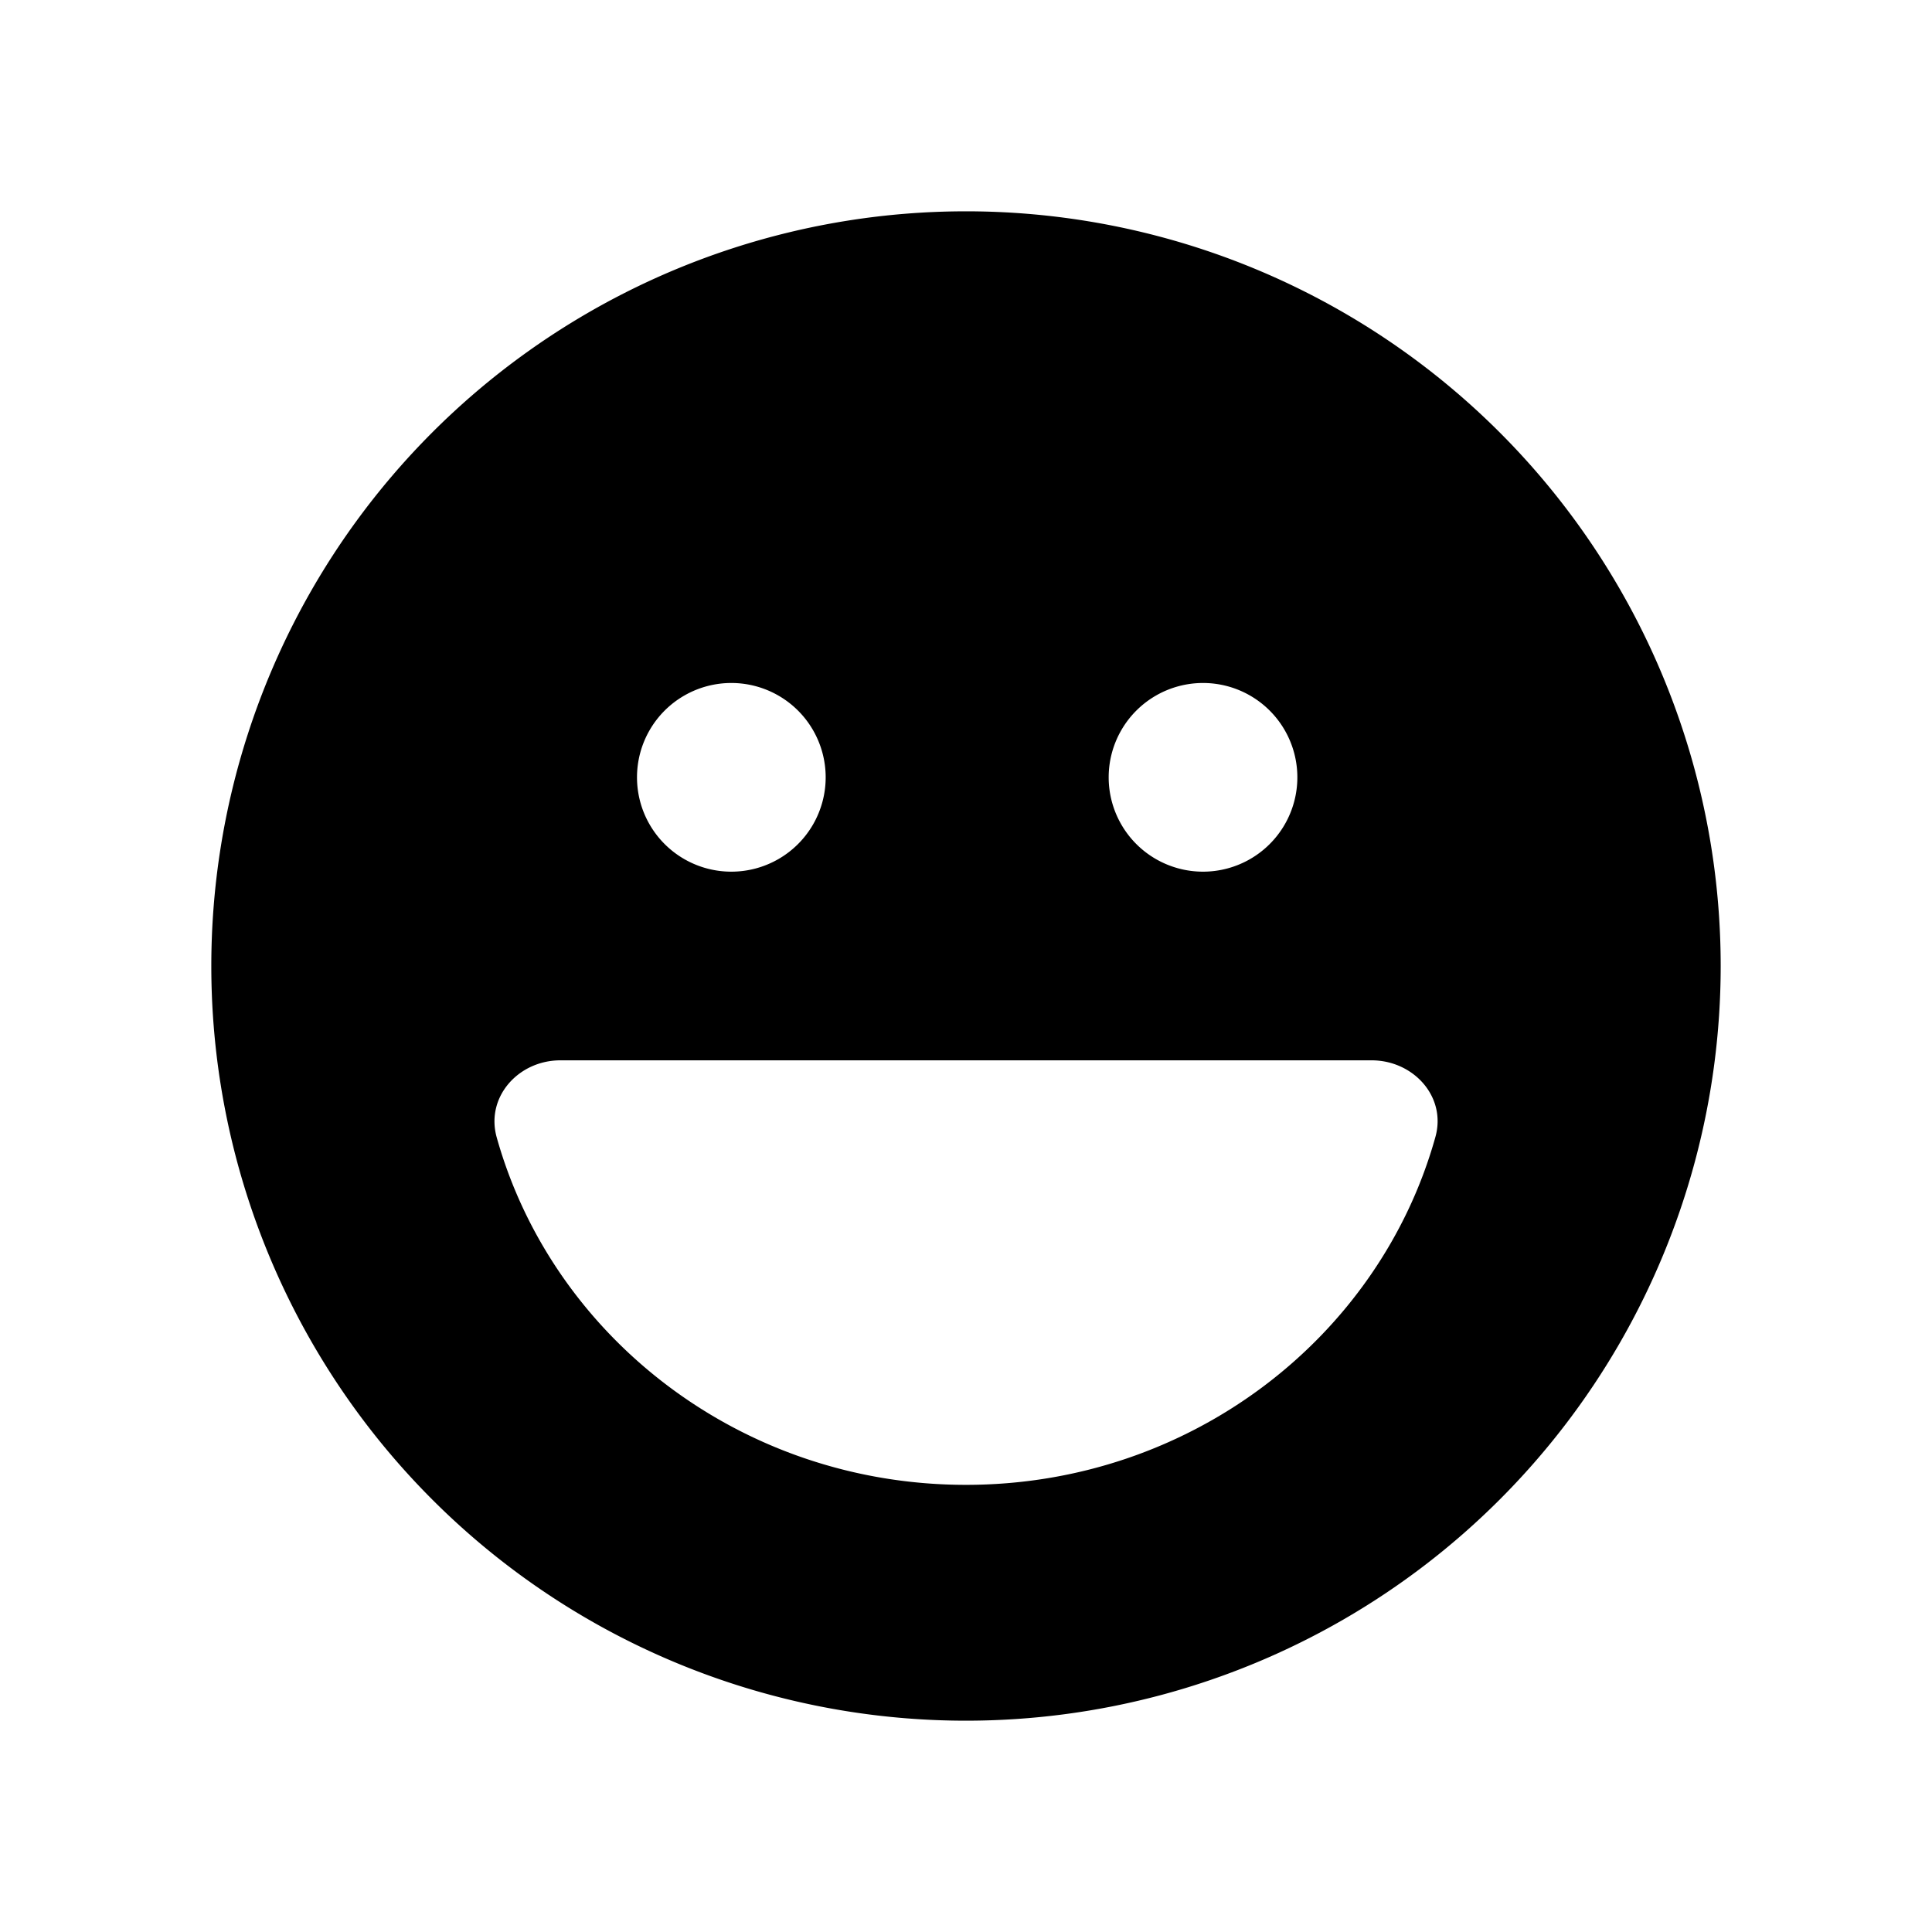
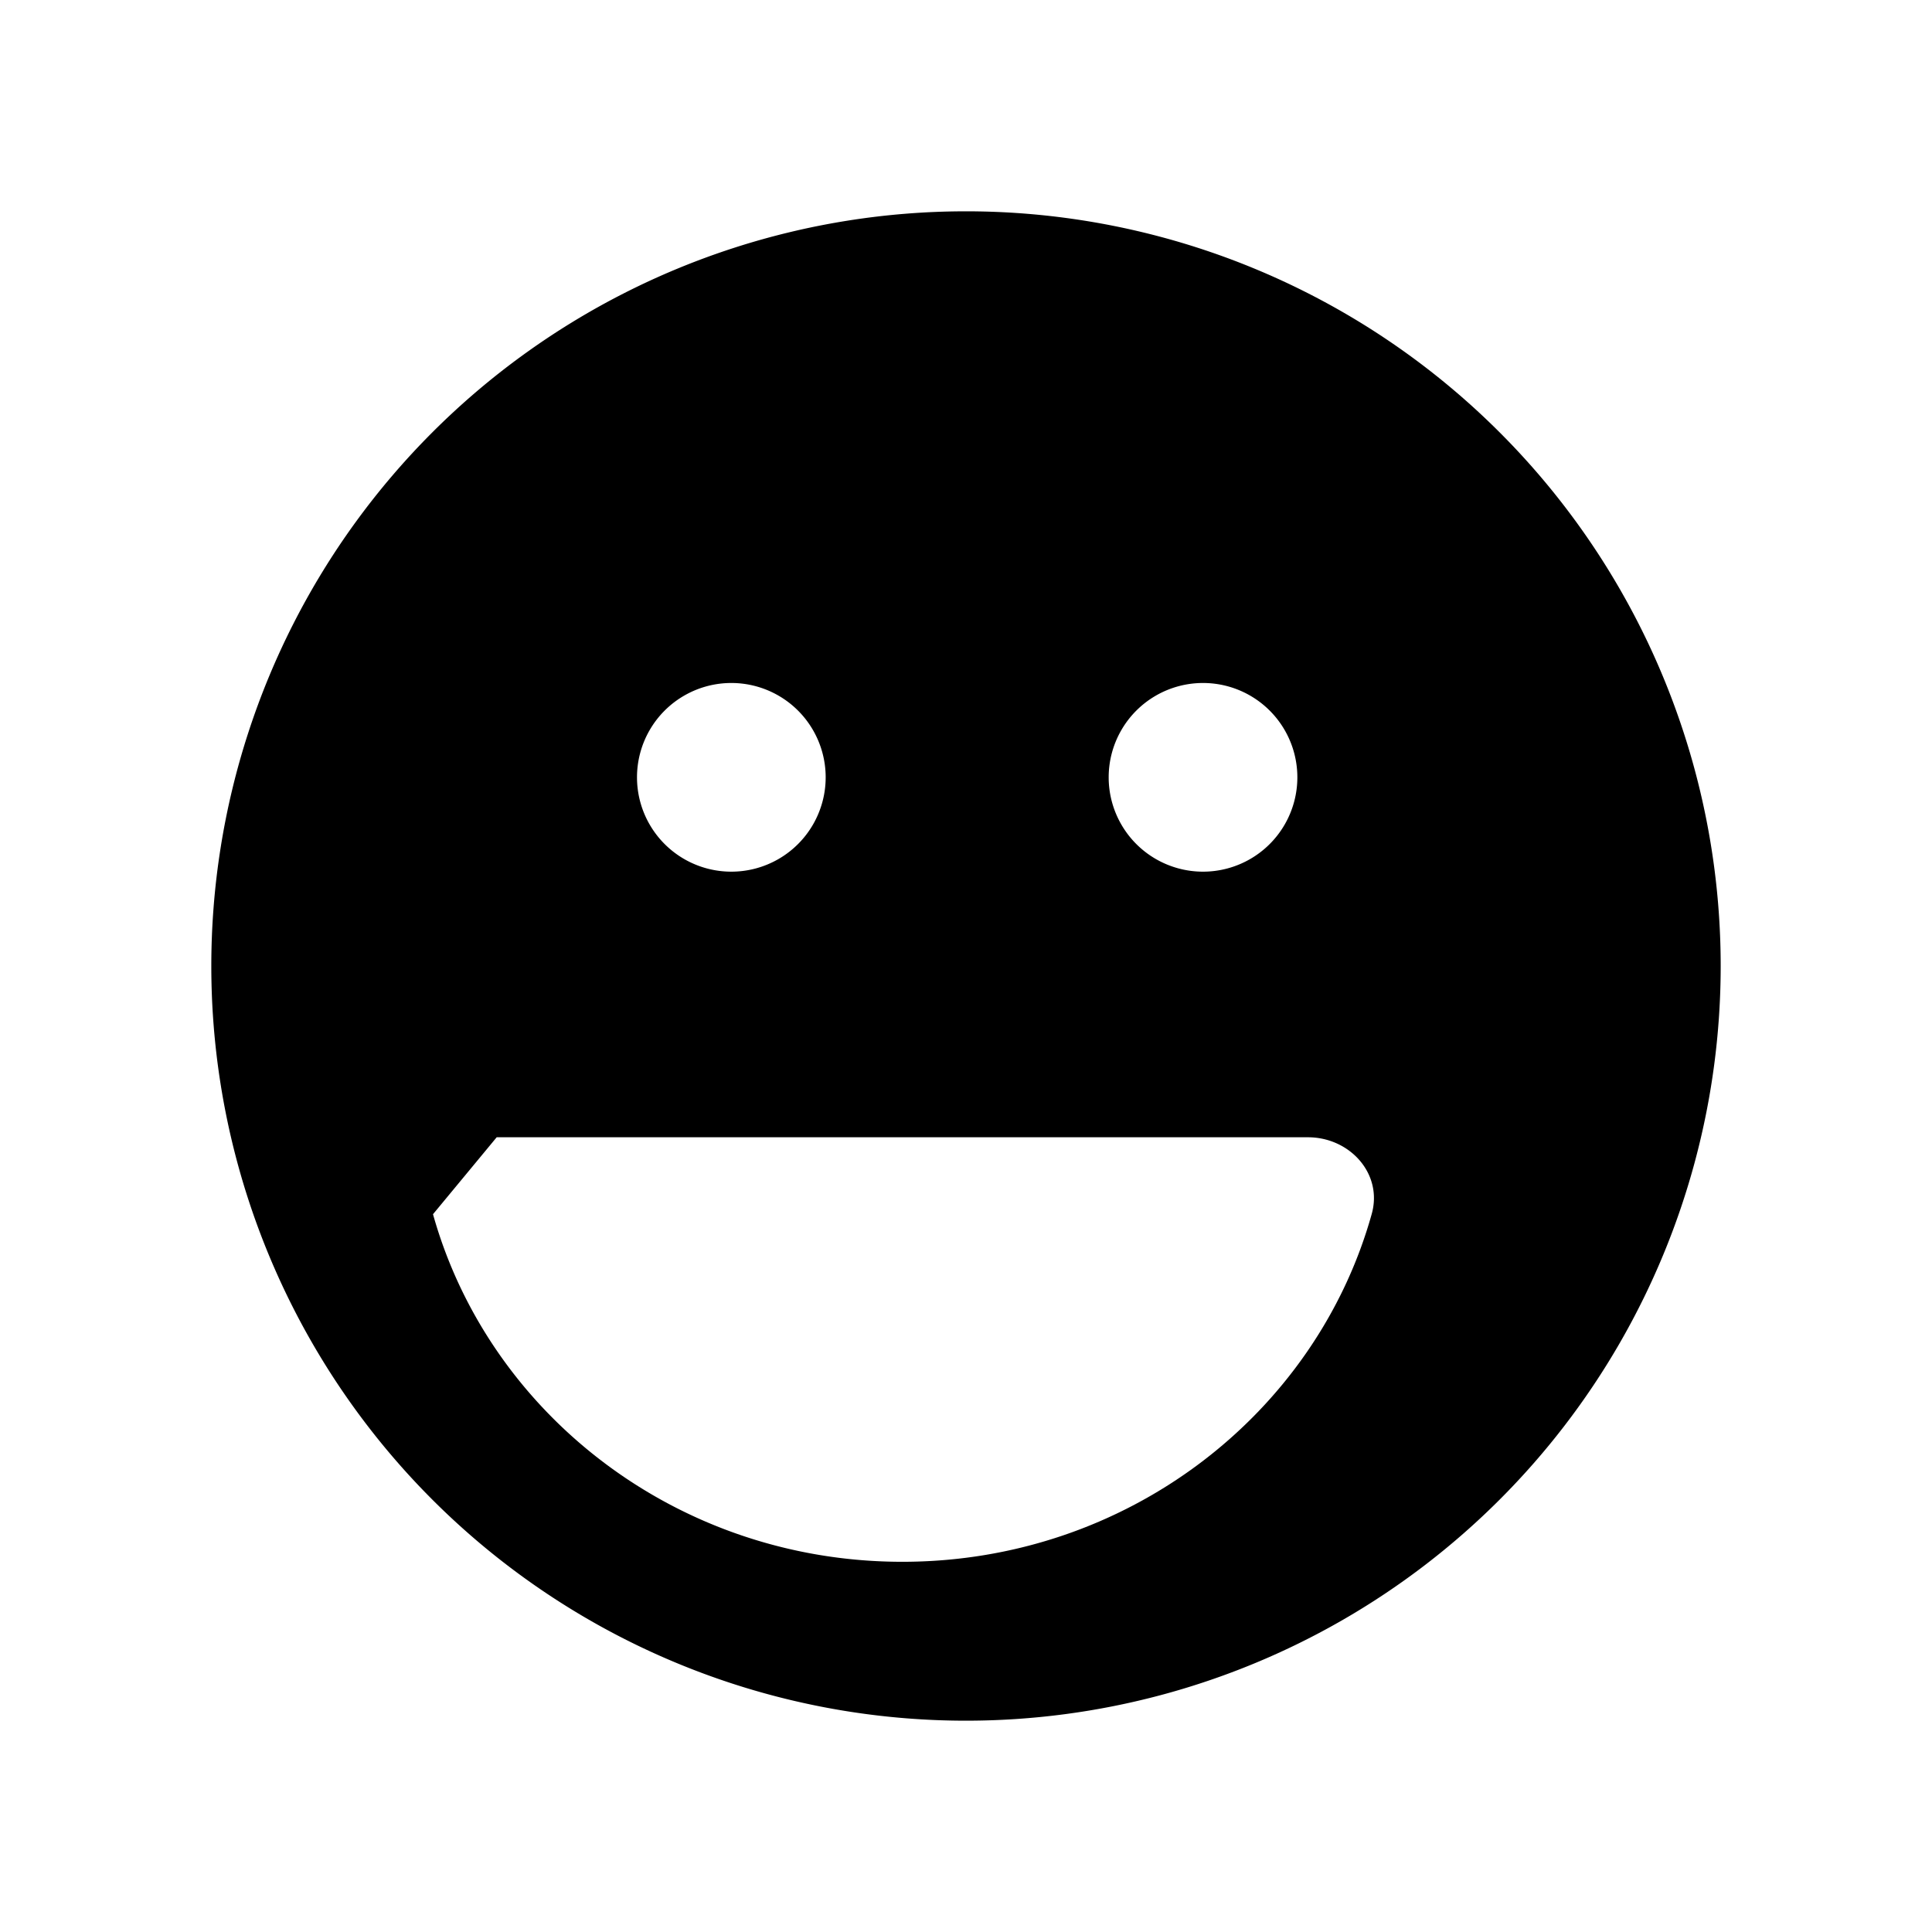
<svg xmlns="http://www.w3.org/2000/svg" fill="none" viewBox="0 0 256 256">
-   <path fill="#000" d="M128 228a100.003 100.003 0 0 0 100-100A100 100 0 0 0 128 28a100 100 0 1 0 0 200m-62.187-77.305c-1.485-5.351 2.89-10.195 8.437-10.195h107.5c5.547 0 9.961 4.844 8.438 10.195-7.422 26.524-32.461 46.055-62.188 46.055s-54.766-19.531-62.187-46.055M84.406 103a12.5 12.5 0 1 1 25 0 12.5 12.5 0 0 1-25 0m75-12.5a12.5 12.5 0 1 1 0 25 12.5 12.5 0 0 1 0-25" />
+   <path fill="#000" d="M128 228a100.003 100.003 0 0 0 100-100A100 100 0 0 0 128 28a100 100 0 1 0 0 200m-62.187-77.305h107.5c5.547 0 9.961 4.844 8.438 10.195-7.422 26.524-32.461 46.055-62.188 46.055s-54.766-19.531-62.187-46.055M84.406 103a12.5 12.5 0 1 1 25 0 12.5 12.5 0 0 1-25 0m75-12.5a12.5 12.5 0 1 1 0 25 12.5 12.5 0 0 1 0-25" />
</svg>